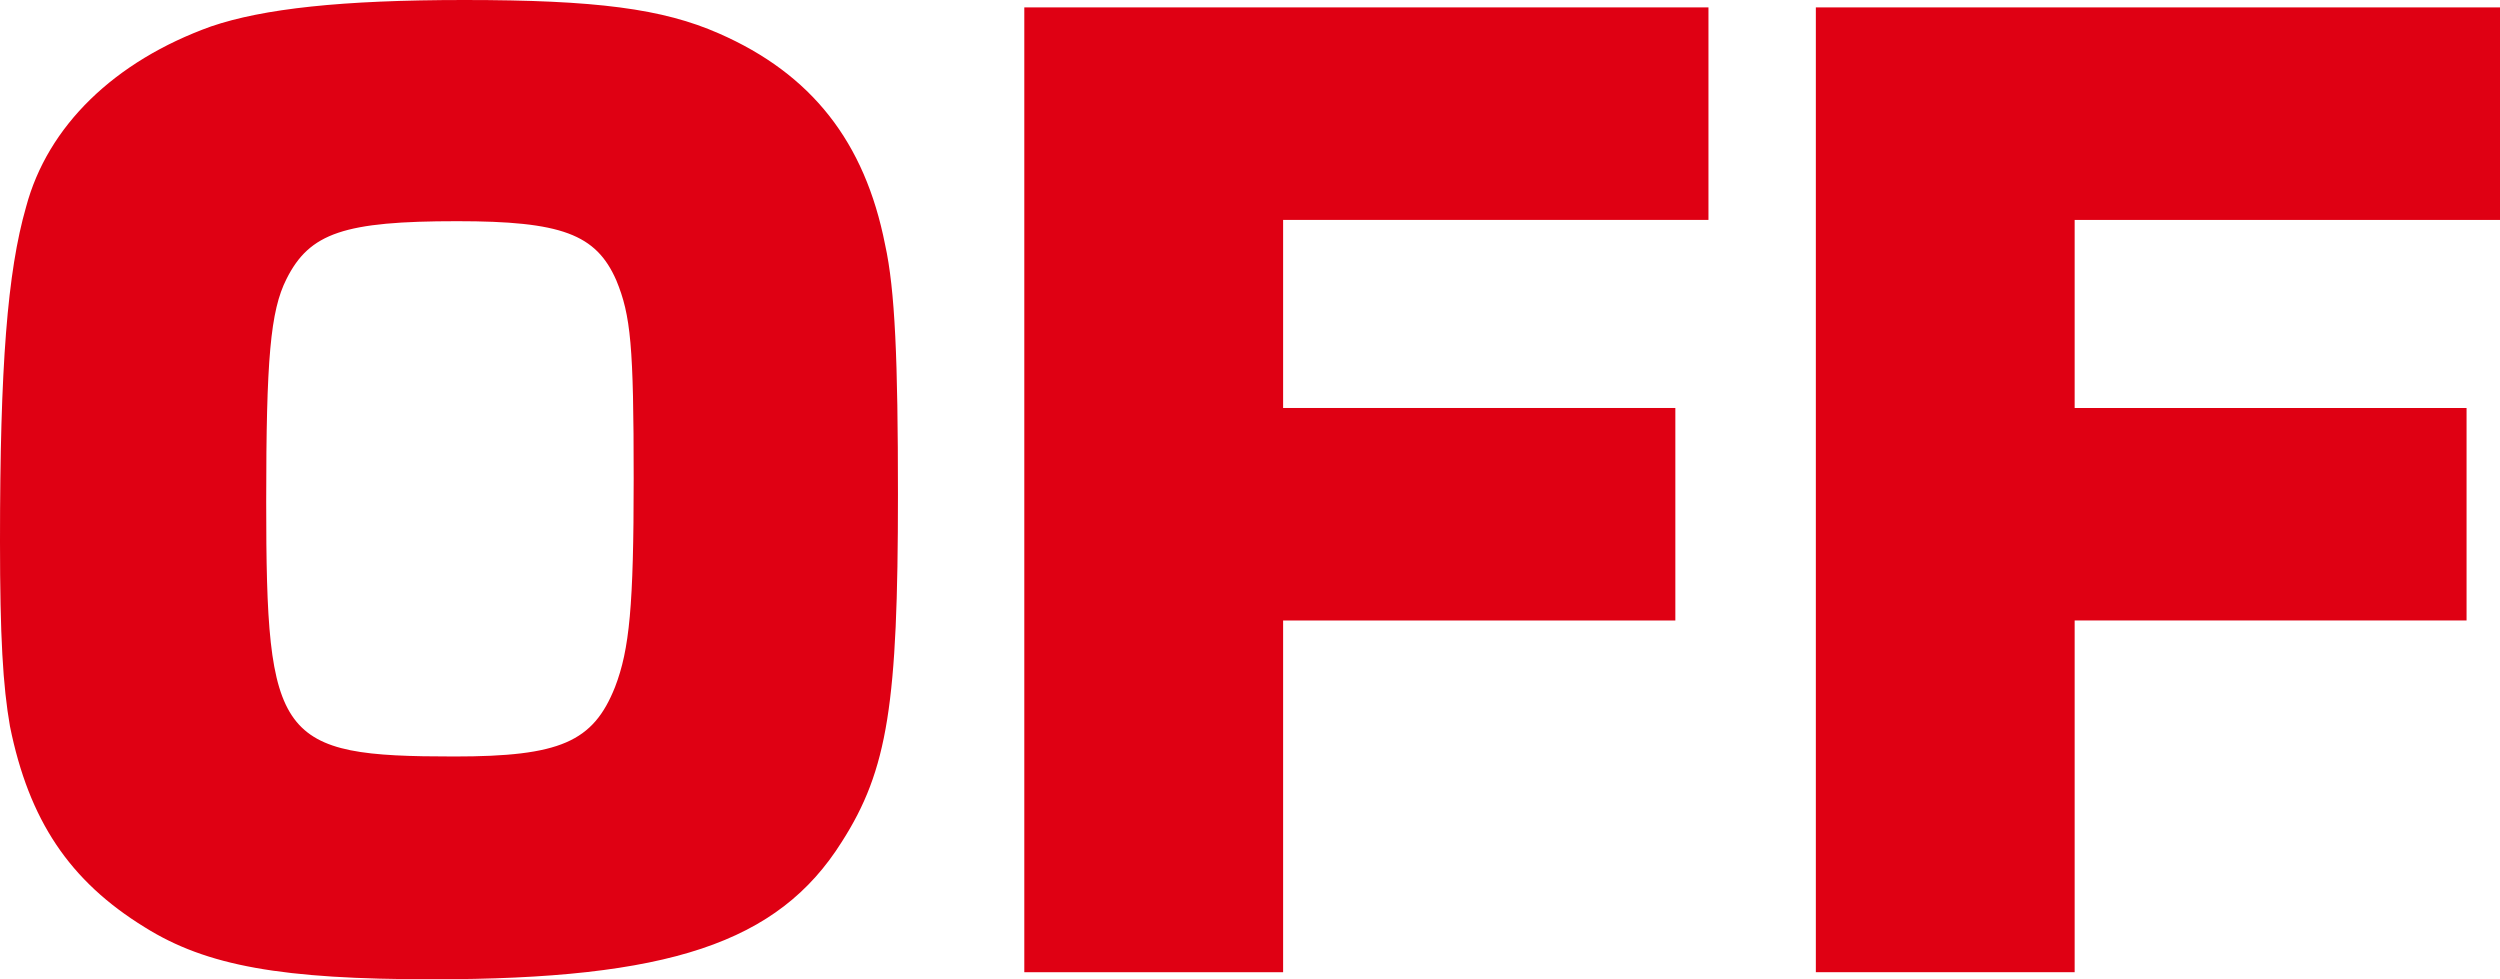
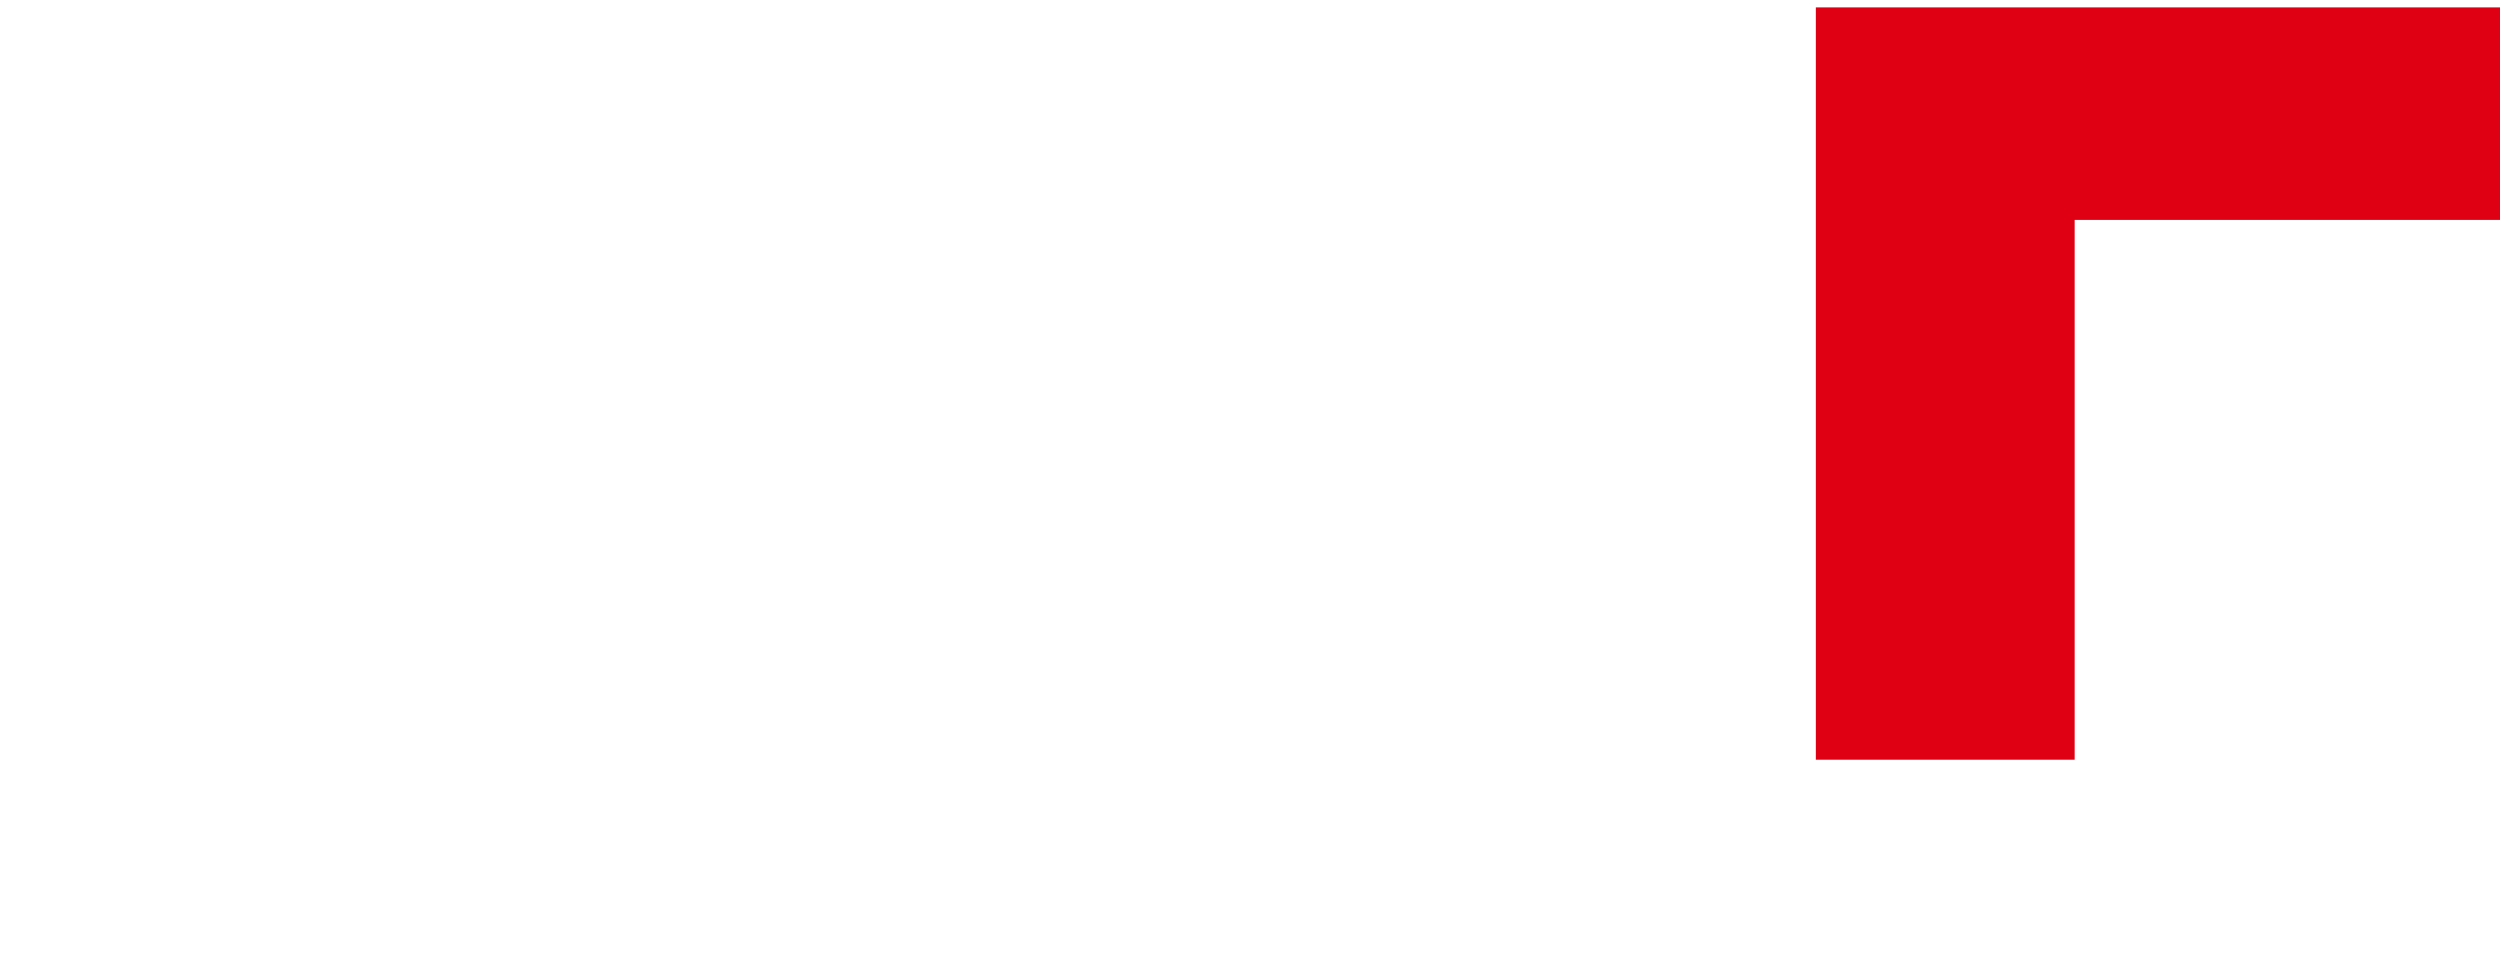
<svg xmlns="http://www.w3.org/2000/svg" version="1.1" id="レイヤー_1" x="0px" y="0px" viewBox="0 0 77.76 30.46" style="enable-background:new 0 0 77.76 30.46;" xml:space="preserve">
  <style type="text/css">
	.st0{fill:#DF0013;}
</style>
  <g>
-     <path class="st0" d="M22.36,1.04c2.88,1.26,4.54,3.37,5.17,6.57c0.31,1.4,0.4,3.6,0.4,7.78c0,6.48-0.31,8.55-1.75,10.8   c-1.98,3.15-5.4,4.27-12.73,4.27c-4.68,0-7.02-0.41-8.95-1.62c-2.34-1.44-3.6-3.33-4.19-6.25C0.09,21.33,0,19.8,0,16.83   c0-5.44,0.23-8.37,0.81-10.39c0.67-2.52,2.75-4.54,5.76-5.62C8.19,0.27,10.62,0,14.44,0C18.54,0,20.61,0.27,22.36,1.04z M8.91,8.68   c-0.5,0.99-0.63,2.48-0.63,6.93c0,7.42,0.36,7.92,5.85,7.92c3.29,0,4.32-0.45,5-2.16c0.45-1.17,0.58-2.52,0.58-6.48   c0-4.14-0.09-5.08-0.54-6.17c-0.63-1.44-1.71-1.84-4.95-1.84C10.71,6.88,9.63,7.24,8.91,8.68z" />
-     <path class="st0" d="M39.91,12.69h12.2v6.61h-12.2v10.94h-8.05V0.23h21.28v6.61H39.91V12.69z" />
-     <path class="st0" d="M64.53,12.69h12.19v6.61H64.53v10.94h-8.05V0.23h21.28v6.61H64.53V12.69z" />
+     <path class="st0" d="M64.53,12.69h12.19H64.53v10.94h-8.05V0.23h21.28v6.61H64.53V12.69z" />
  </g>
</svg>